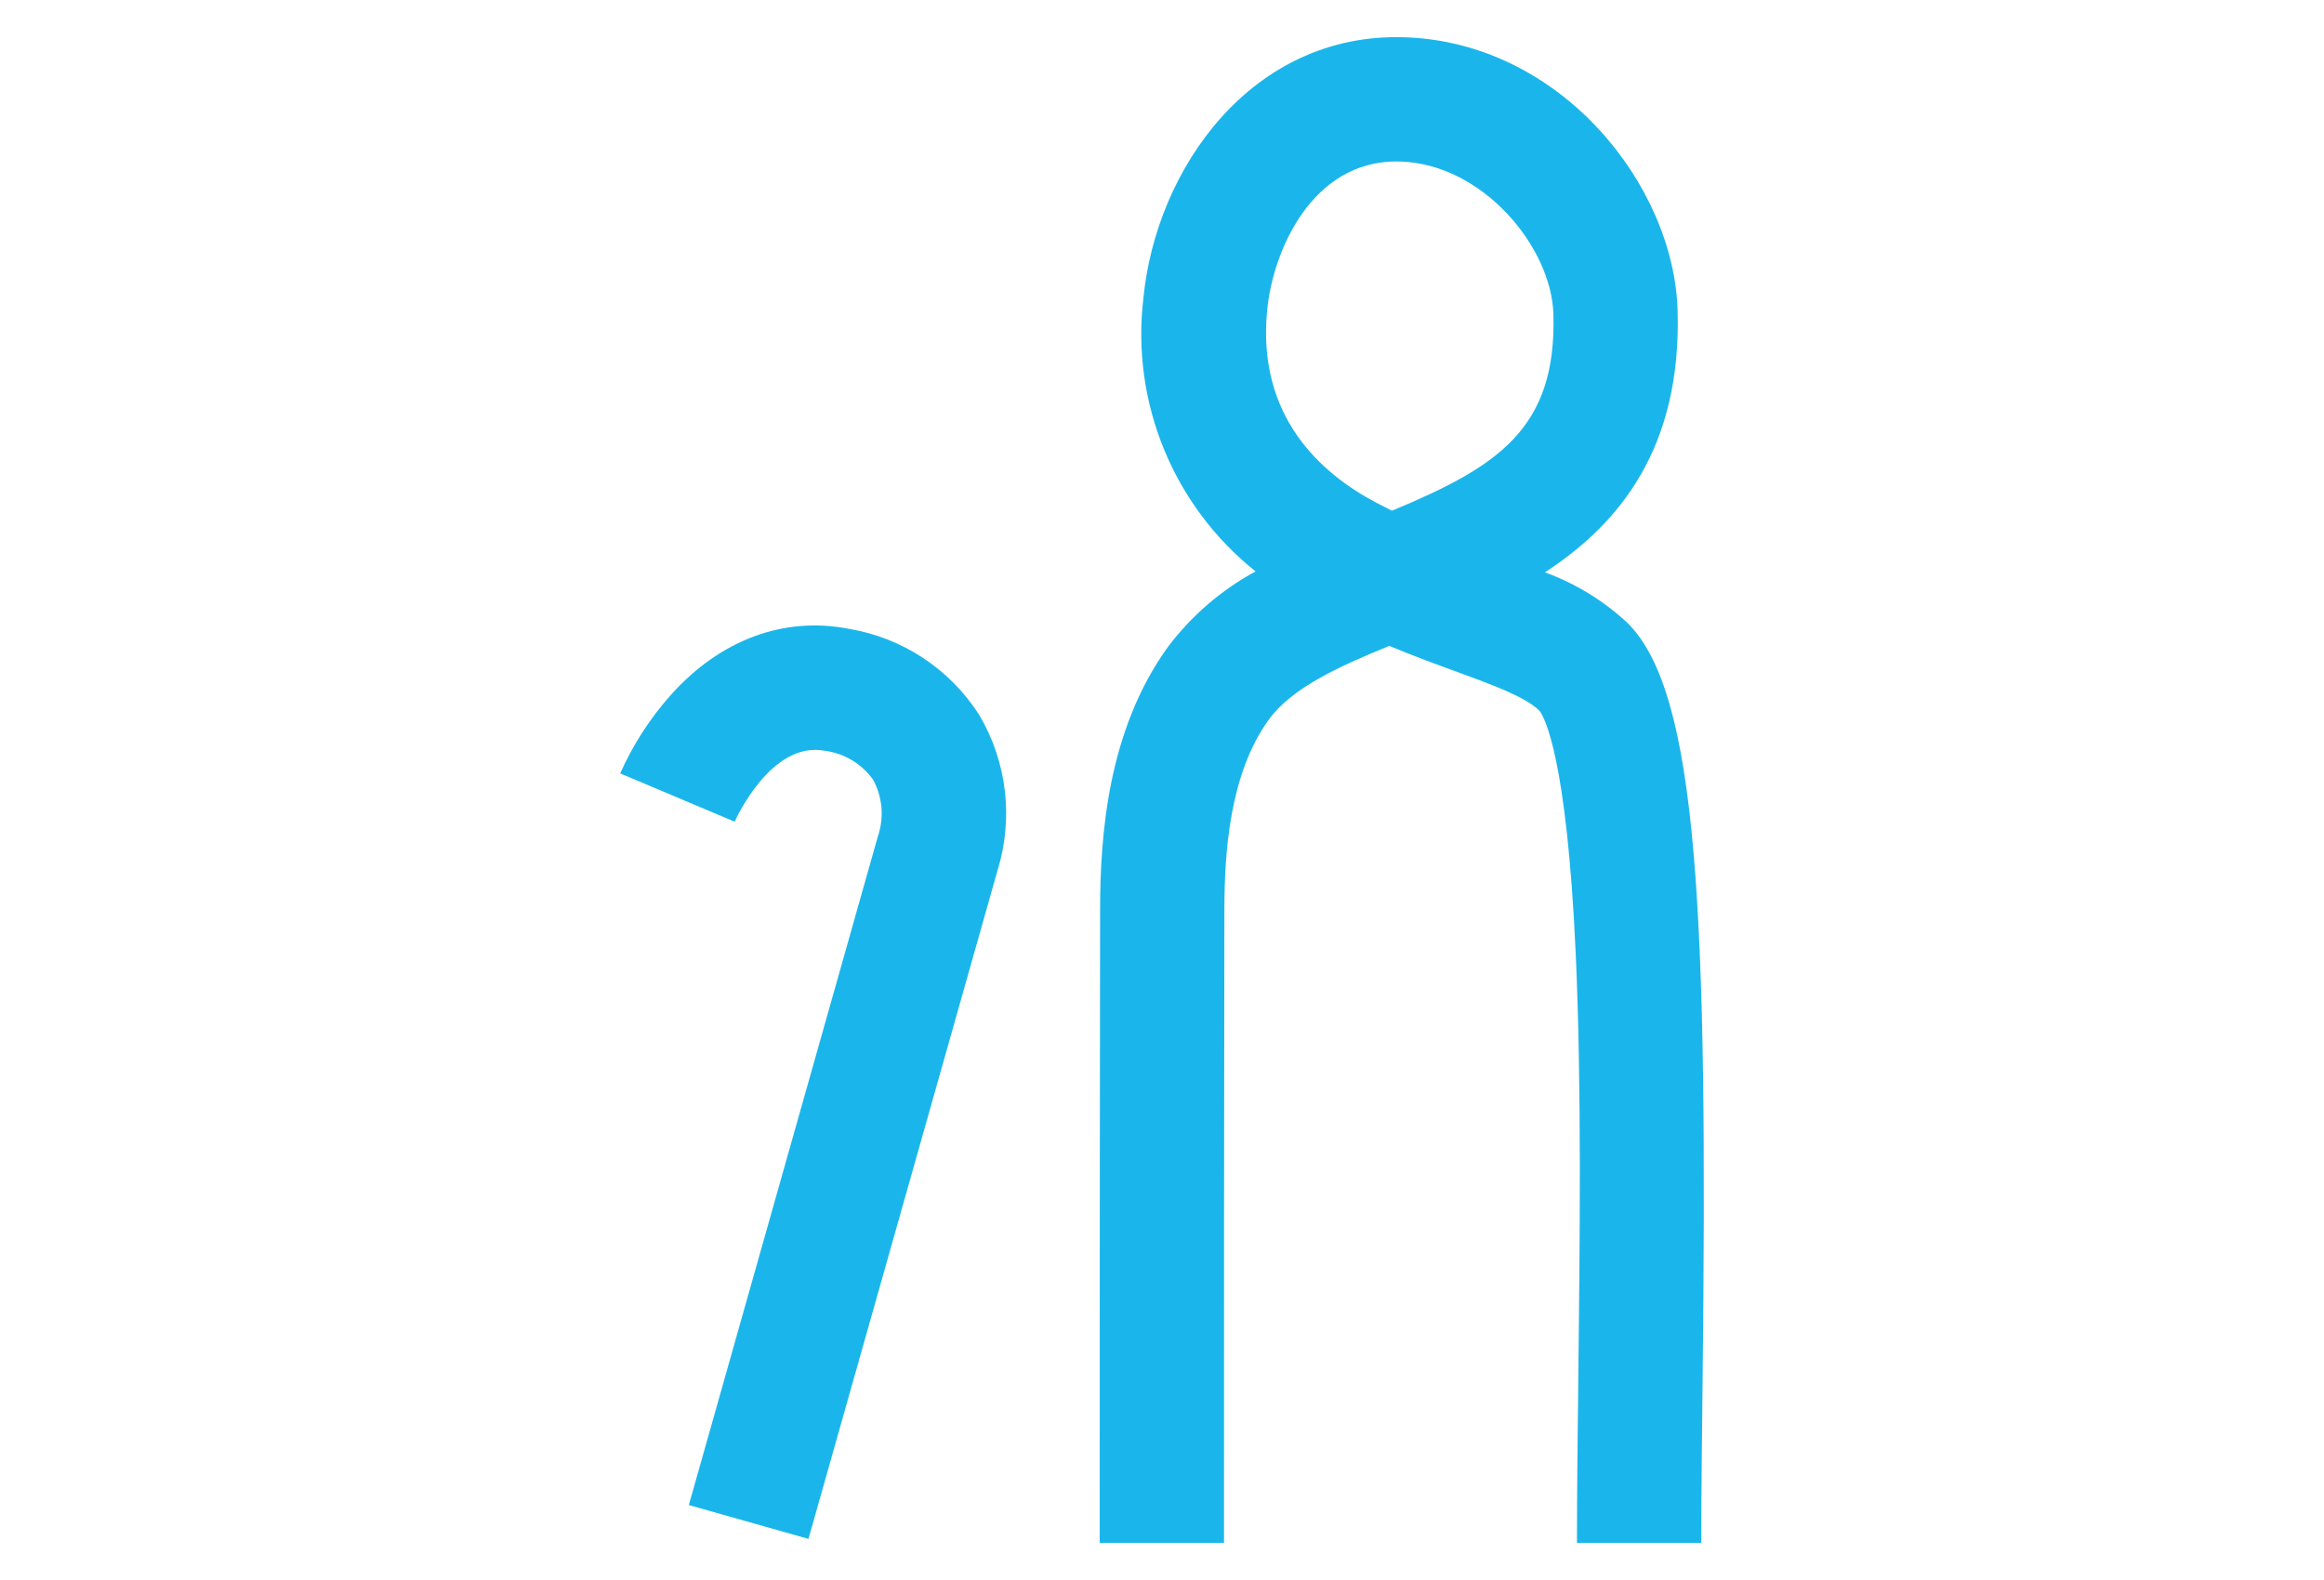
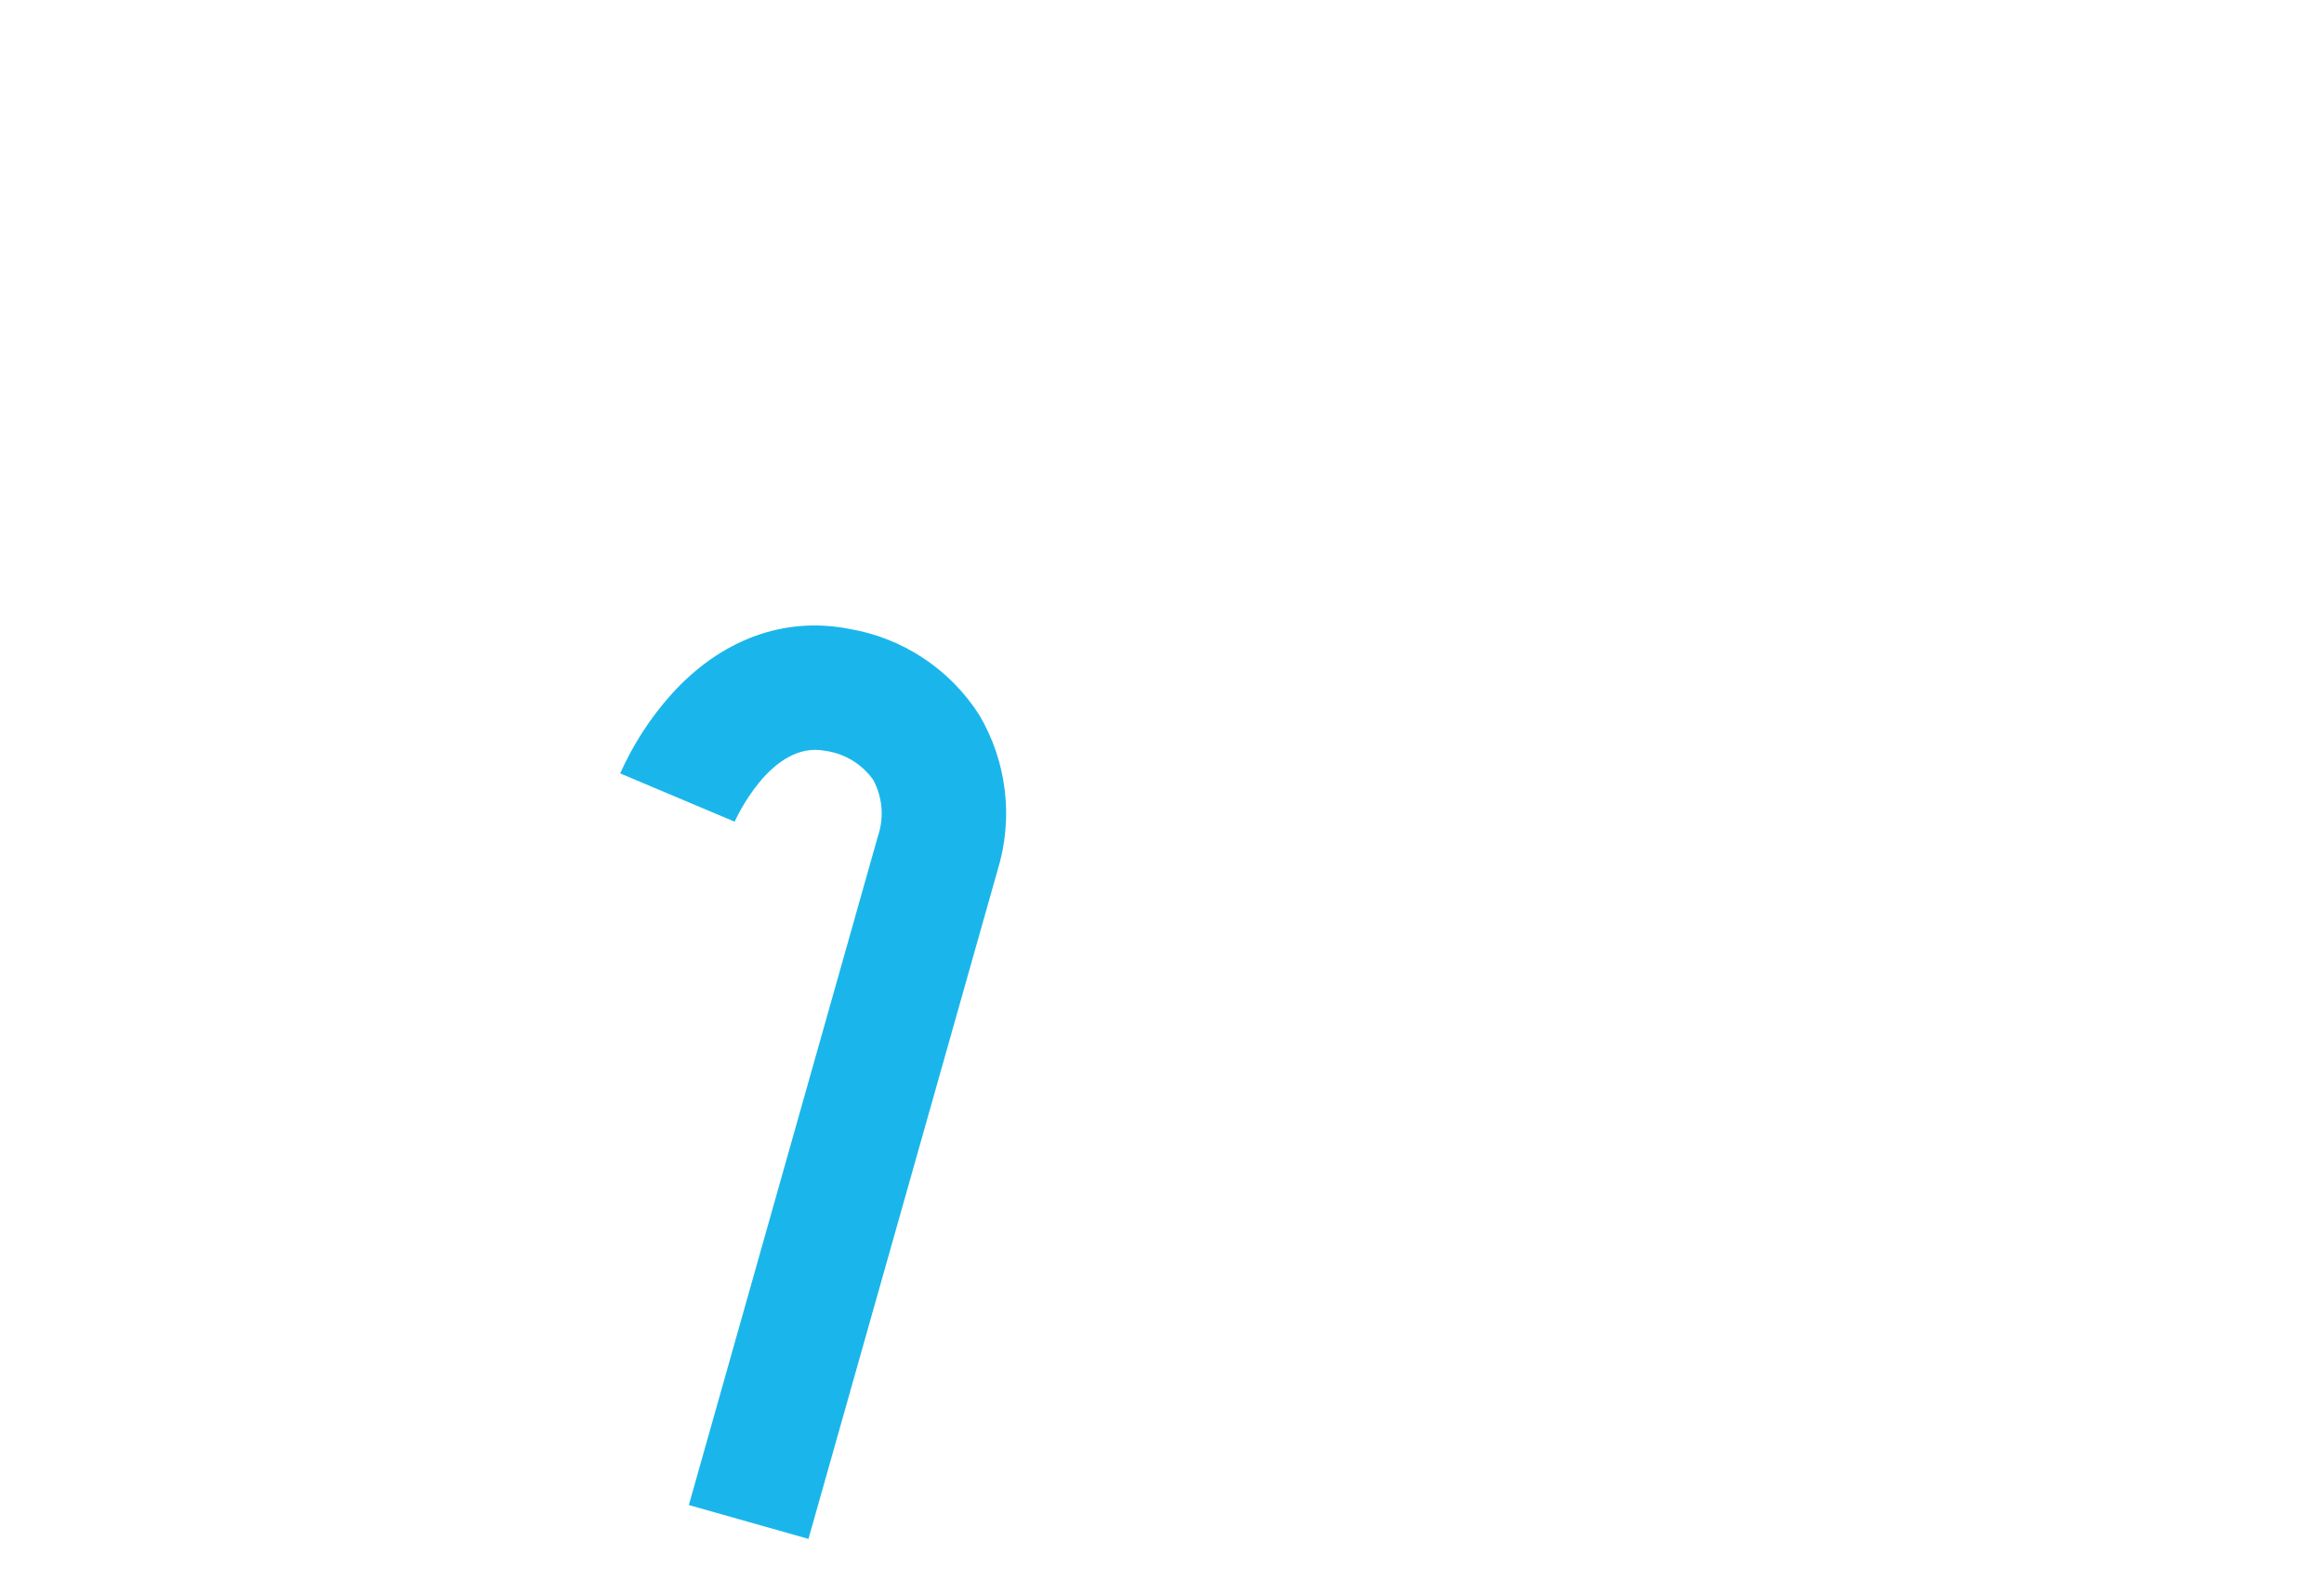
<svg xmlns="http://www.w3.org/2000/svg" id="Ebene_1" data-name="Ebene 1" viewBox="0 0 500 340">
  <defs>
    <style>
      .cls-1 {
        fill: none;
      }

      .cls-2 {
        fill: #1ab6eb;
      }

      .cls-3 {
        clip-path: url(#clippath);
      }
    </style>
    <clipPath id="clippath">
      <rect class="cls-1" x="133.43" y="8" width="233.14" height="324" />
    </clipPath>
  </defs>
  <g id="Gruppe_8542" data-name="Gruppe 8542">
    <g class="cls-3">
      <g id="Gruppe_8541" data-name="Gruppe 8541">
        <path id="Pfad_8366" data-name="Pfad 8366" class="cls-2" d="M173.93,331.15l-25.73-7.28,40.67-143.89c1.38-4.02,1.01-8.43-1.01-12.17-2.43-3.42-6.17-5.68-10.32-6.24-11.74-2.29-19.39,15.07-19.48,15.25l-24.63-10.39c2.77-6.22,6.49-11.97,11.04-17.05,10.66-11.79,24.23-16.78,38.19-14.06,11.52,1.93,21.68,8.64,27.99,18.48,5.99,10.09,7.43,22.24,3.98,33.45l-40.69,143.9Z" />
-         <path id="Pfad_8367" data-name="Pfad 8367" class="cls-2" d="M366.02,332h-26.74c0-10.42.13-22.24.28-34.76.34-29.86.73-63.71-.55-92-1.91-42.18-6.71-50.87-7.79-52.29-3.1-3-9.63-5.39-17.83-8.4-4.31-1.57-9.17-3.35-14.49-5.56-11.04,4.5-21,9.07-25.94,15.89-8.5,11.72-9.52,28.88-9.54,40.78-.08,45.55-.08,87.97-.08,136.34h-26.74c0-48.38,0-90.82.08-136.39.03-15.6,1.58-38.42,14.61-56.42,5.05-6.7,11.47-12.23,18.84-16.23-17.66-14.09-26.79-36.3-24.14-58.74,2.72-28.03,23.4-57.27,56.18-56.2,33.67,1.08,57.99,31.86,58.76,58.81.85,29.49-12.41,45.8-28.54,56.33,6.63,2.42,12.69,6.15,17.84,10.97,15.16,15.16,17.22,62.67,16.07,163.4-.14,12.43-.28,24.19-.28,34.45M300.46,34.74c-18.14,0-26.6,19.05-27.84,32.07-2.21,22.77,11.51,35.05,23.41,41.33,1.16.61,2.31,1.2,3.44,1.76,22.77-9.47,35.44-17.63,34.74-42.3-.41-14.42-15.16-32.27-32.89-32.84-.28,0-.57-.01-.85-.01" />
      </g>
    </g>
  </g>
</svg>